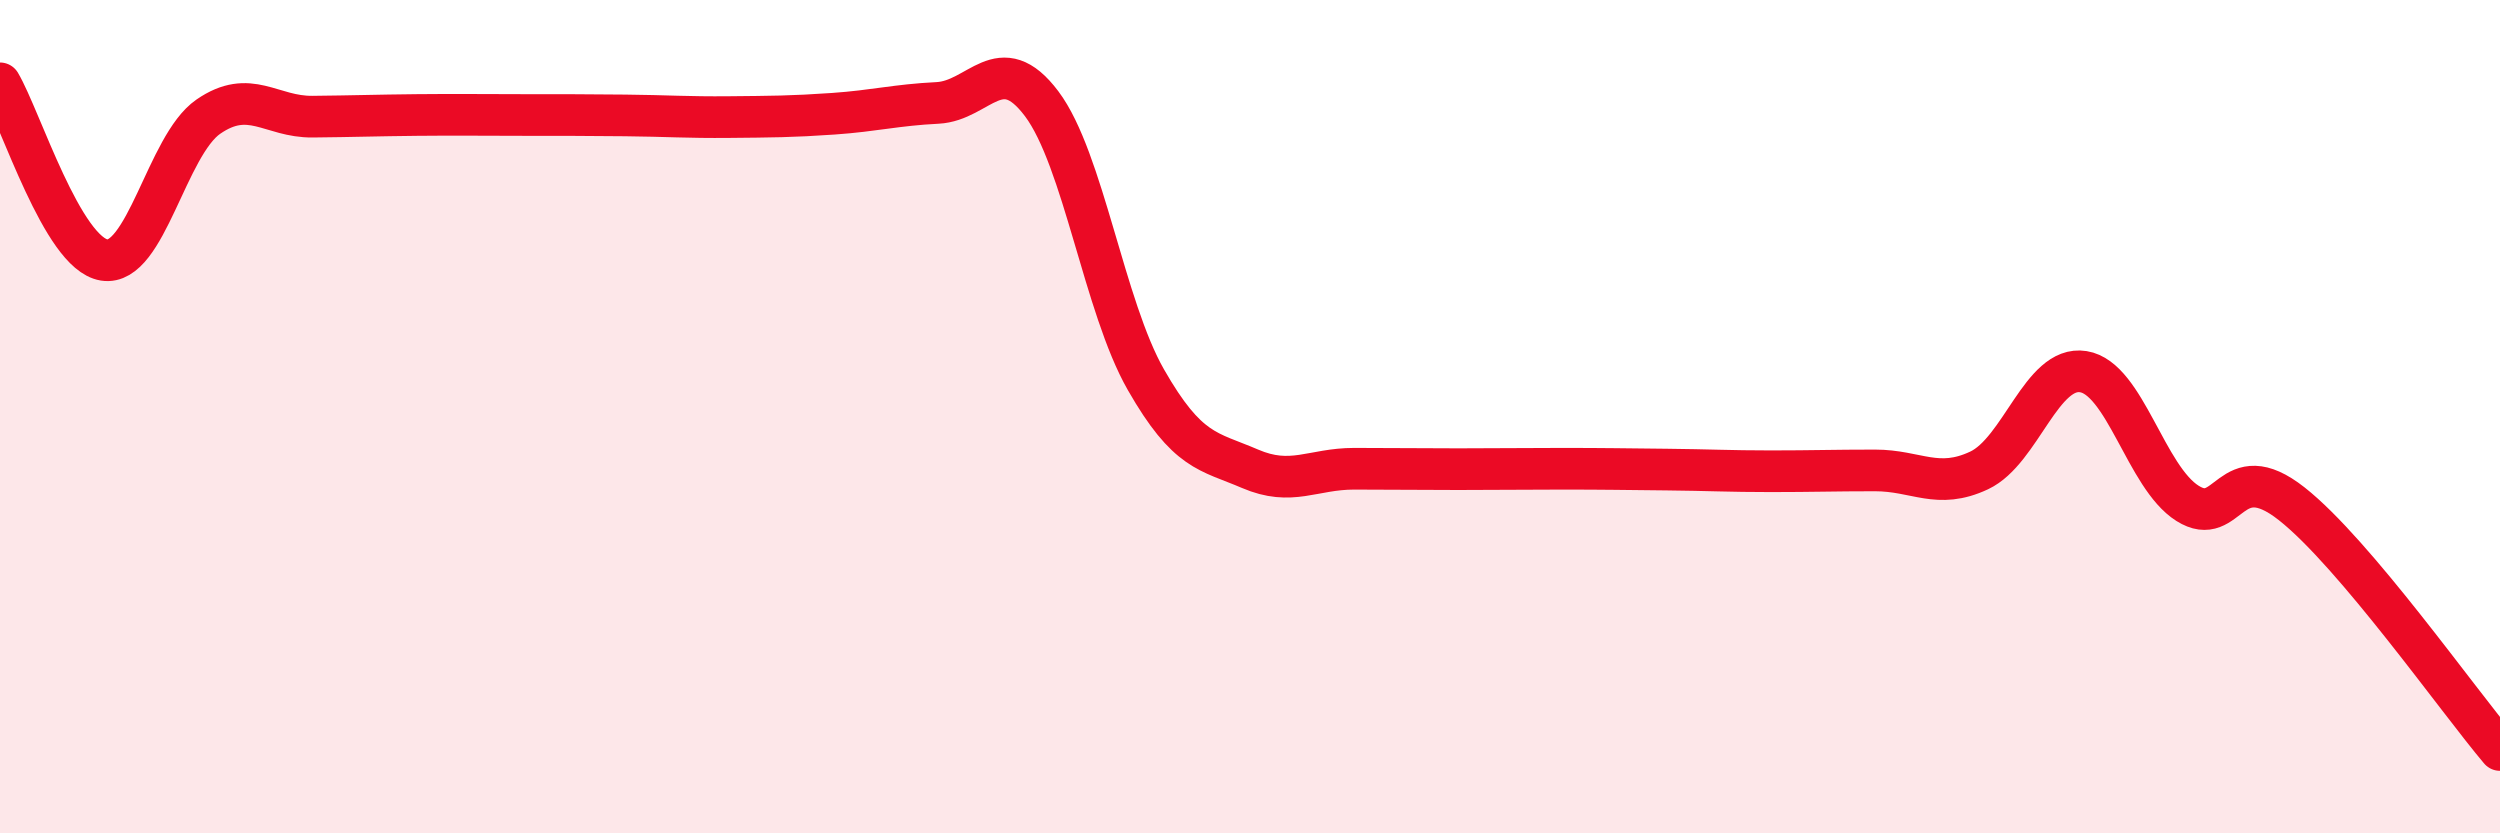
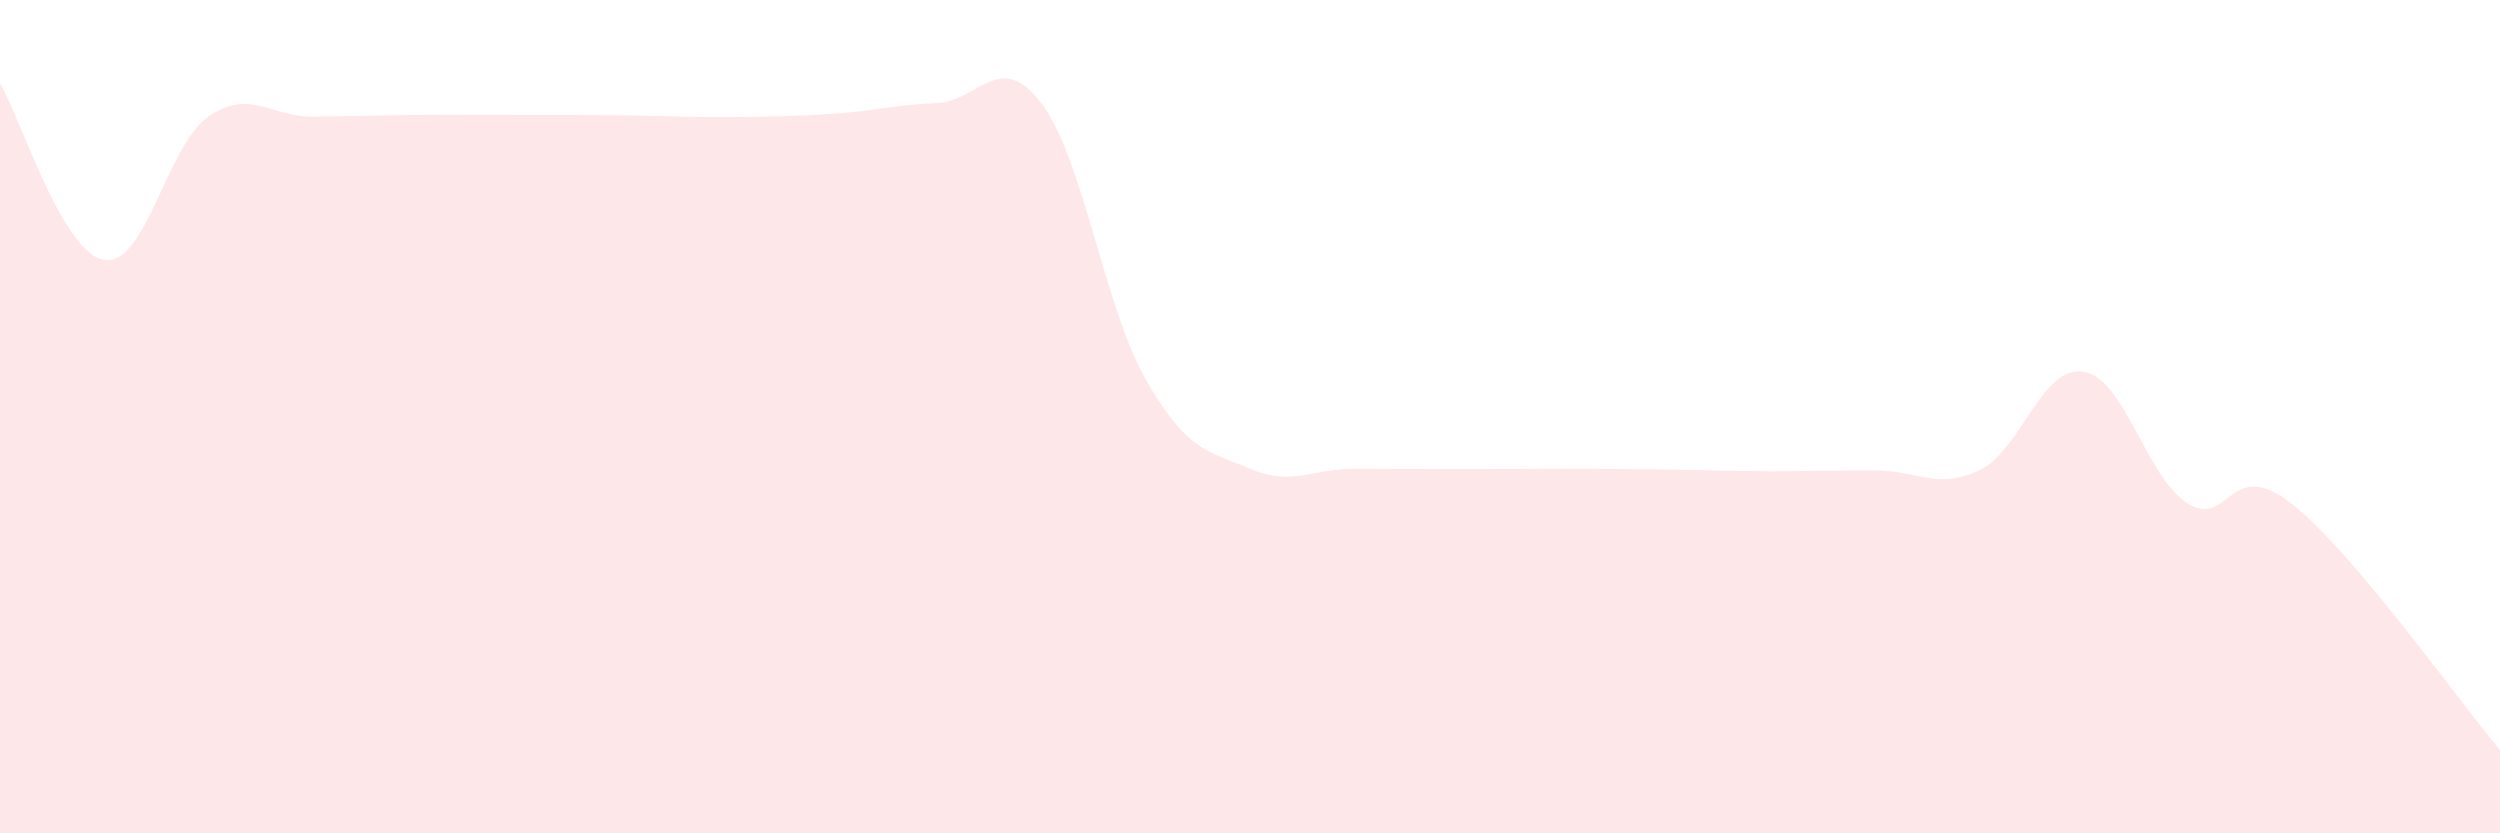
<svg xmlns="http://www.w3.org/2000/svg" width="60" height="20" viewBox="0 0 60 20">
  <path d="M 0,2 C 0.5,2.85 1.5,6.08 2.5,6.24 C 3.5,6.4 4,3.49 5,2.8 C 6,2.11 6.5,2.81 7.5,2.8 C 8.5,2.79 9,2.77 10,2.76 C 11,2.75 11.5,2.76 12.5,2.76 C 13.5,2.76 14,2.76 15,2.77 C 16,2.78 16.5,2.82 17.5,2.81 C 18.5,2.8 19,2.8 20,2.73 C 21,2.66 21.5,2.52 22.5,2.47 C 23.5,2.42 24,1.16 25,2.49 C 26,3.82 26.5,7.36 27.5,9.11 C 28.5,10.86 29,10.82 30,11.25 C 31,11.68 31.5,11.25 32.5,11.25 C 33.5,11.25 34,11.26 35,11.26 C 36,11.26 36.5,11.25 37.5,11.25 C 38.5,11.25 39,11.26 40,11.27 C 41,11.28 41.5,11.31 42.5,11.31 C 43.5,11.31 44,11.29 45,11.29 C 46,11.29 46.5,11.76 47.5,11.29 C 48.5,10.82 49,8.76 50,8.92 C 51,9.08 51.5,11.45 52.5,12.08 C 53.5,12.71 53.5,10.91 55,12.09 C 56.5,13.27 59,16.82 60,18L60 20L0 20Z" fill="#EB0A25" opacity="0.1" stroke-linecap="round" stroke-linejoin="round" />
-   <path d="M 0,2 C 0.5,2.85 1.5,6.08 2.5,6.24 C 3.5,6.4 4,3.49 5,2.8 C 6,2.11 6.5,2.81 7.5,2.8 C 8.5,2.79 9,2.77 10,2.76 C 11,2.75 11.5,2.76 12.5,2.76 C 13.5,2.76 14,2.76 15,2.77 C 16,2.78 16.5,2.82 17.5,2.81 C 18.5,2.8 19,2.8 20,2.73 C 21,2.66 21.5,2.52 22.5,2.47 C 23.5,2.42 24,1.16 25,2.49 C 26,3.82 26.5,7.36 27.5,9.11 C 28.5,10.86 29,10.82 30,11.25 C 31,11.68 31.5,11.25 32.5,11.25 C 33.5,11.25 34,11.26 35,11.26 C 36,11.26 36.5,11.25 37.5,11.25 C 38.5,11.25 39,11.26 40,11.27 C 41,11.28 41.5,11.31 42.5,11.31 C 43.5,11.31 44,11.29 45,11.29 C 46,11.29 46.5,11.76 47.5,11.29 C 48.5,10.82 49,8.76 50,8.92 C 51,9.08 51.5,11.45 52.5,12.08 C 53.5,12.71 53.5,10.91 55,12.09 C 56.5,13.27 59,16.82 60,18" stroke="#EB0A25" stroke-width="1" fill="none" stroke-linecap="round" stroke-linejoin="round" />
</svg>